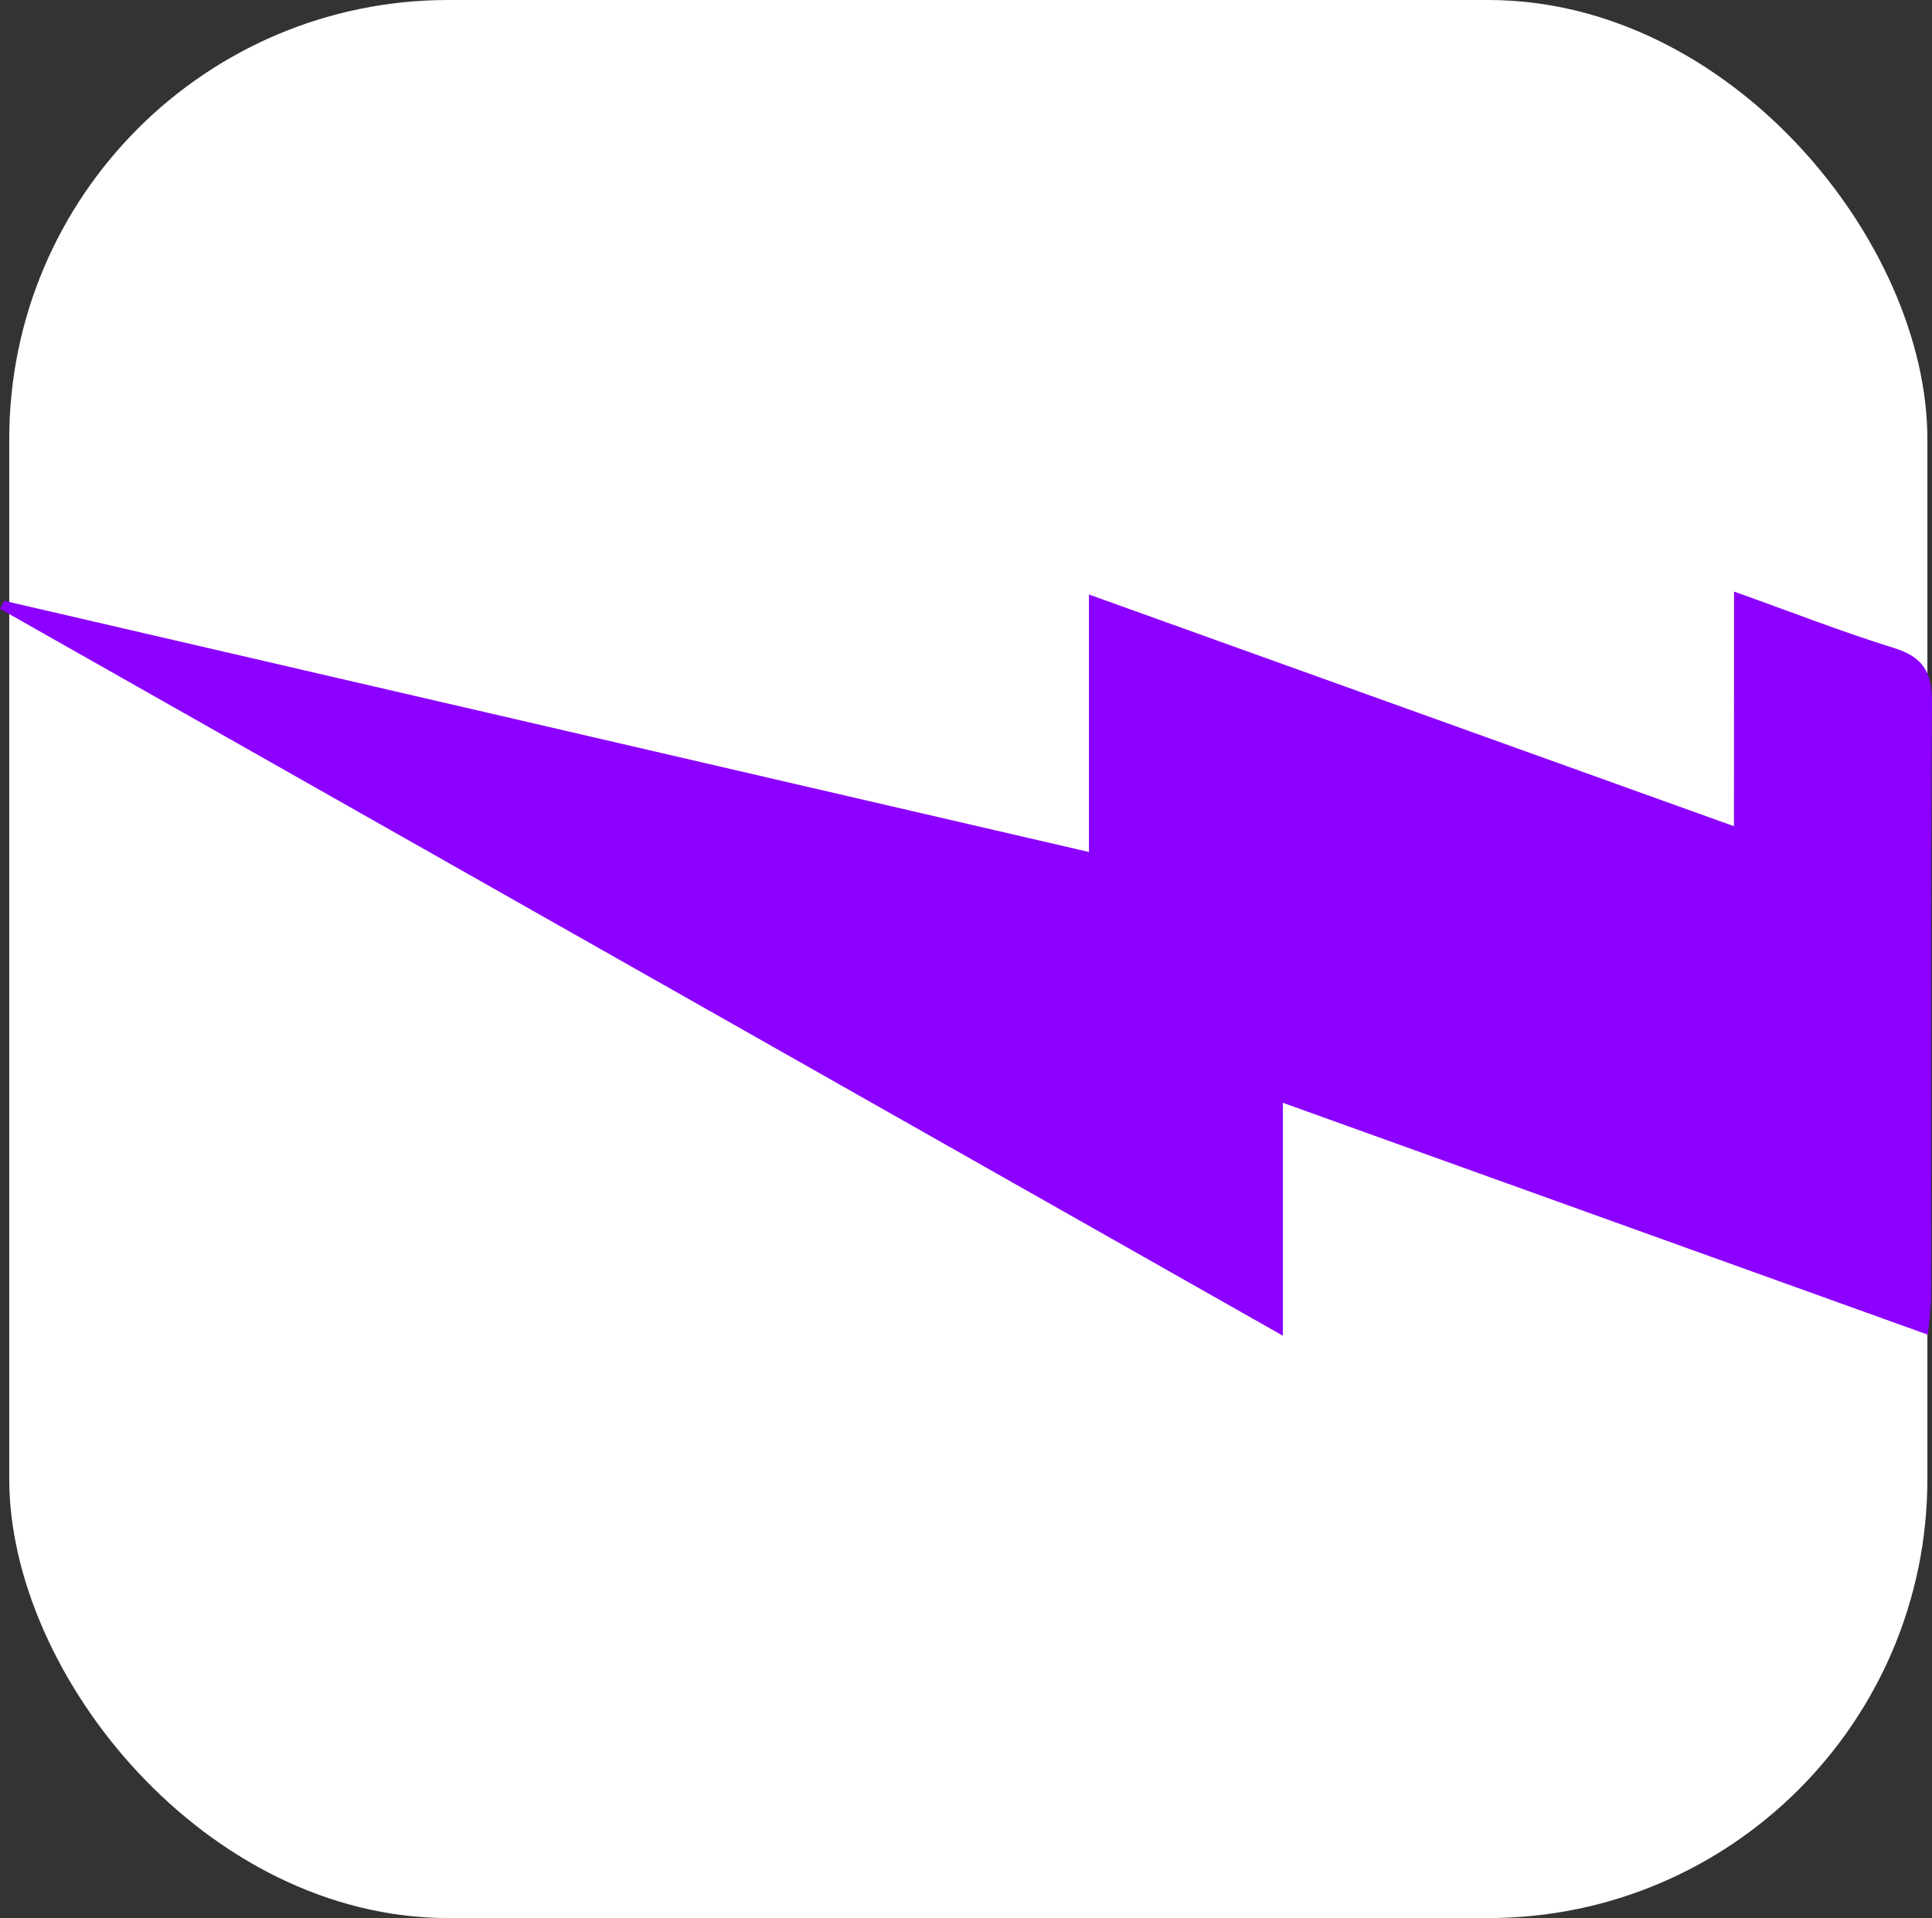
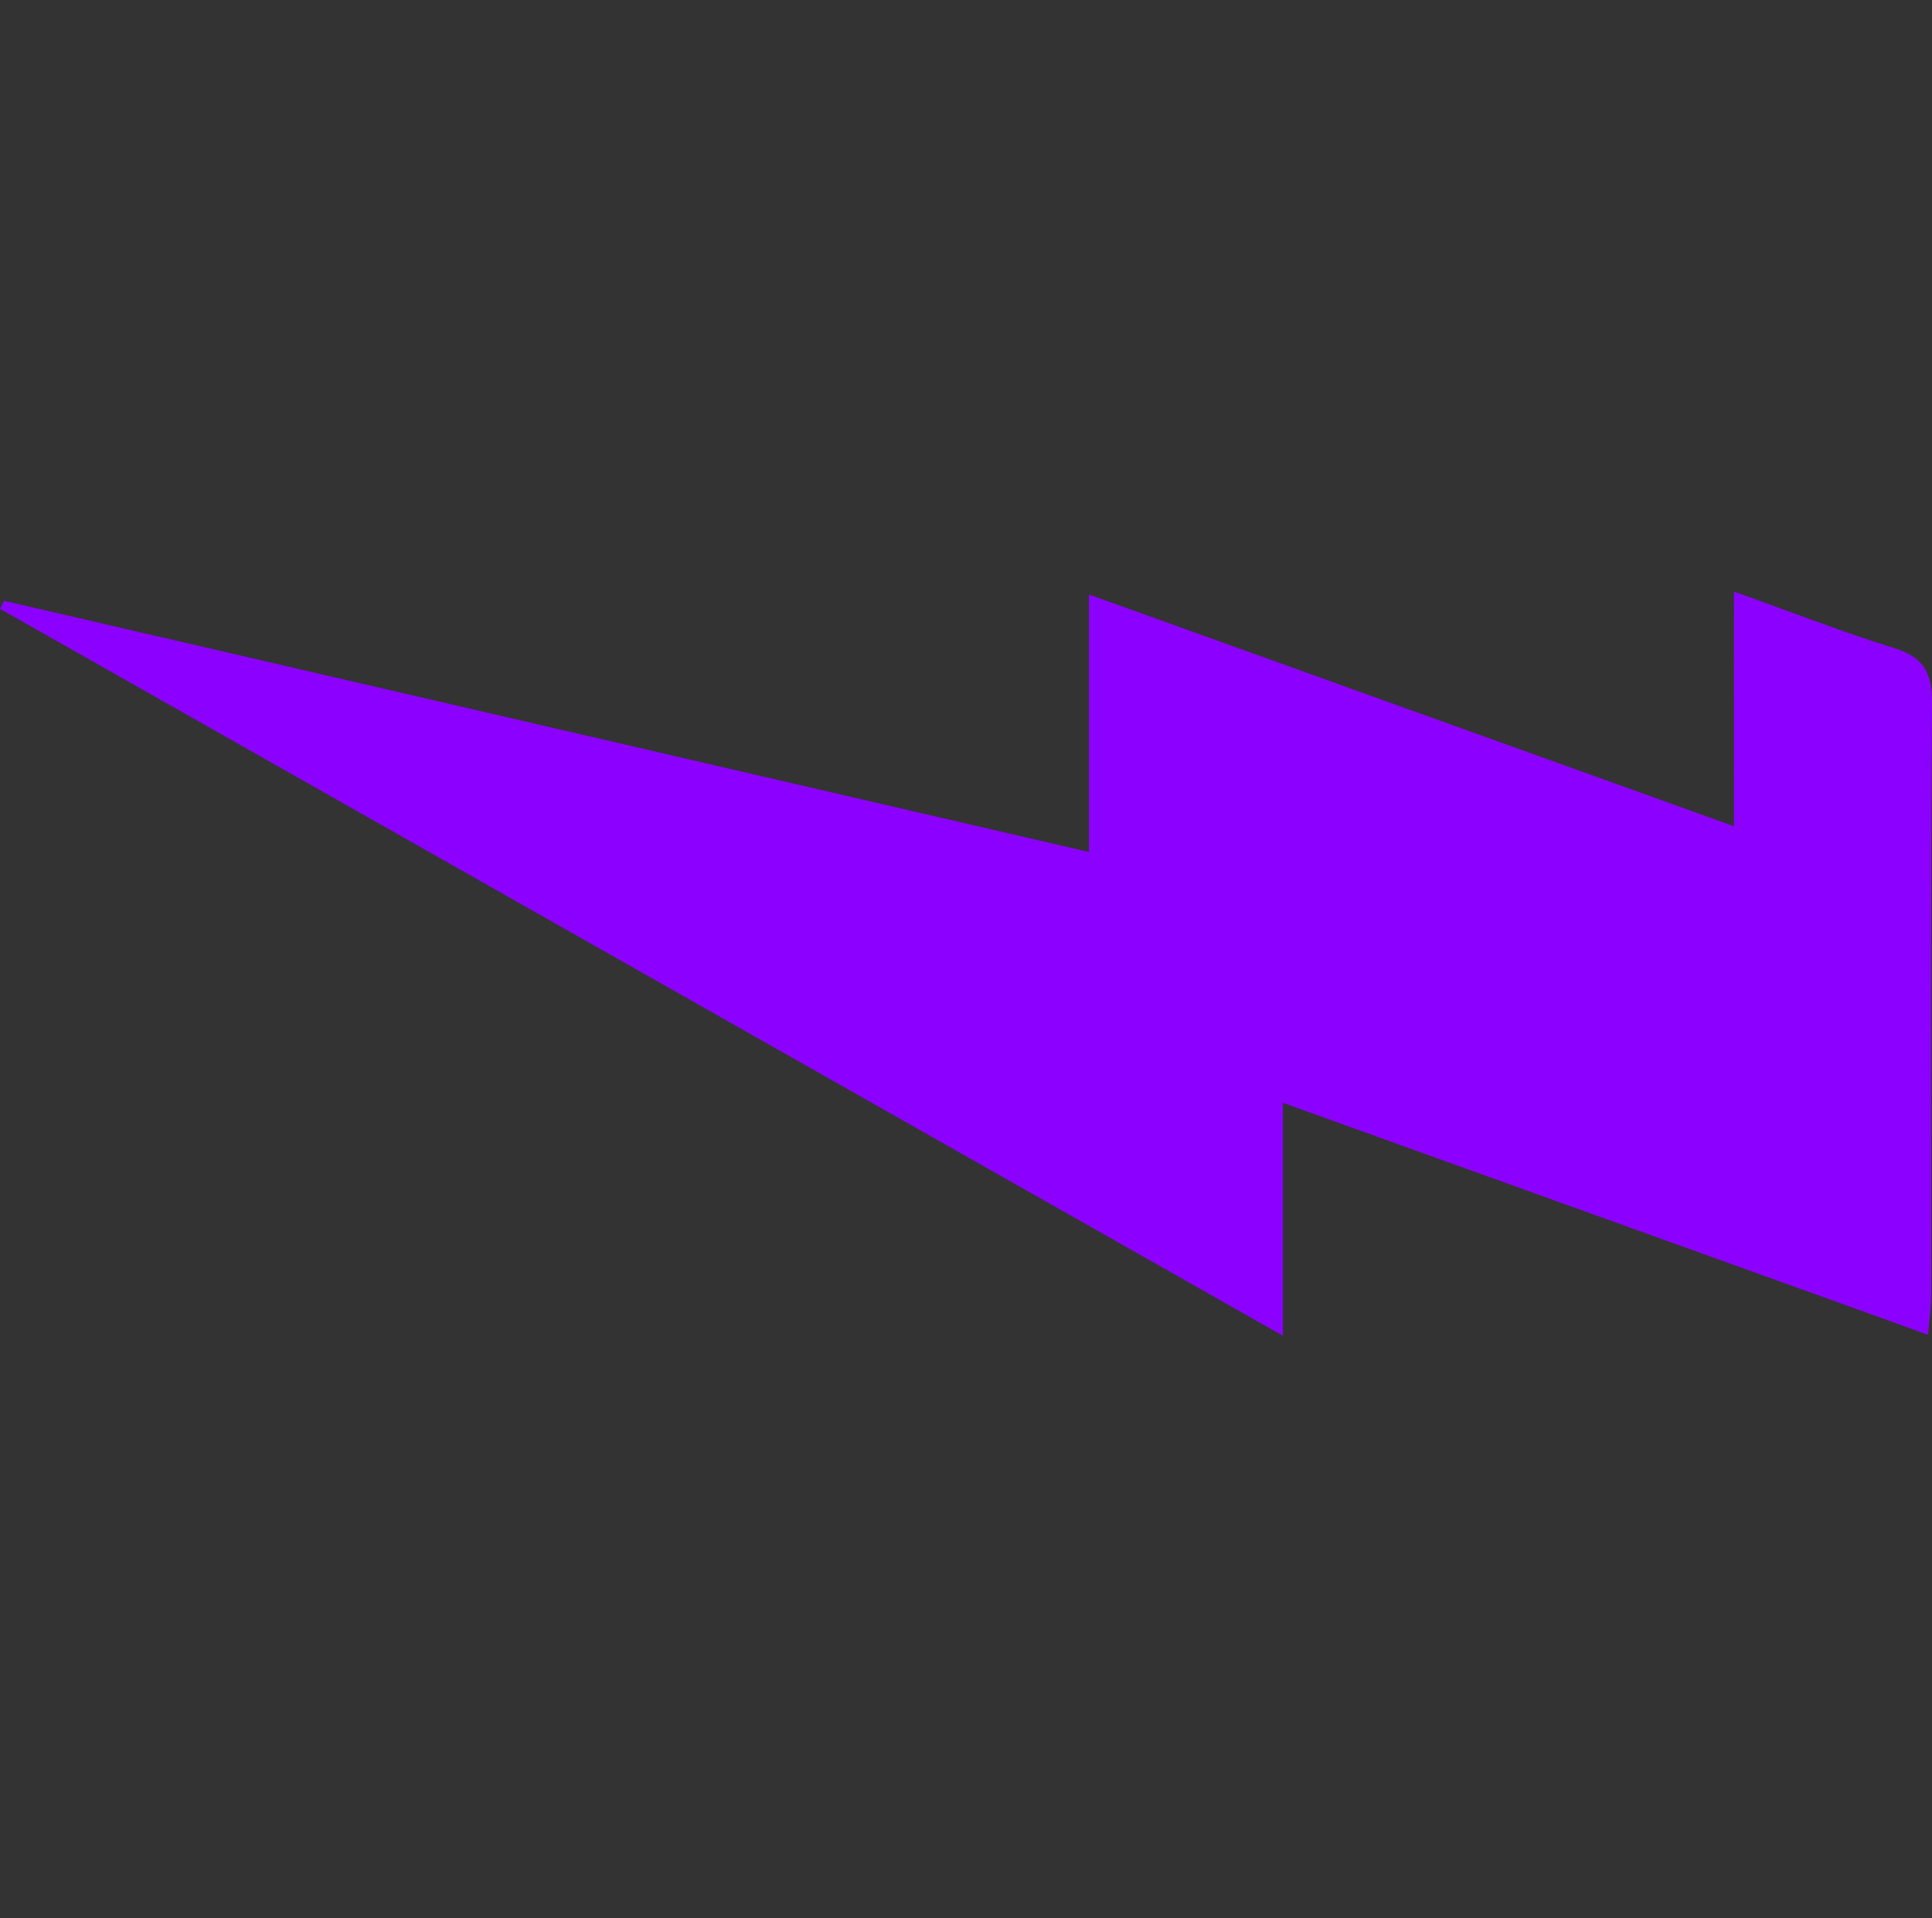
<svg xmlns="http://www.w3.org/2000/svg" width="418" height="415" fill="none">
  <rect width="100%" height="100%" fill="#333333" stroke="none" />
-   <rect width="415" height="415" x="2" fill="#fff" rx="95" />
-   <path fill="#8C00FF" d="m375.148 178.762-139.545-50.131v55.71L.9 129.996l-.9 1.73L277.555 289v-50.395l139.585 50.191c.307-3.624.676-6.108.696-8.694 0-42.76-.143-85.519.164-128.279 0-6.536-2.046-9.672-8.186-11.606-11.255-3.482-22.244-7.819-34.645-12.217l-.021 50.762Z" />
+   <path fill="#8C00FF" d="m375.148 178.762-139.545-50.131v55.71L.9 129.996l-.9 1.73L277.555 289v-50.395l139.585 50.191c.307-3.624.676-6.108.696-8.694 0-42.76-.143-85.519.164-128.279 0-6.536-2.046-9.672-8.186-11.606-11.255-3.482-22.244-7.819-34.645-12.217Z" />
</svg>